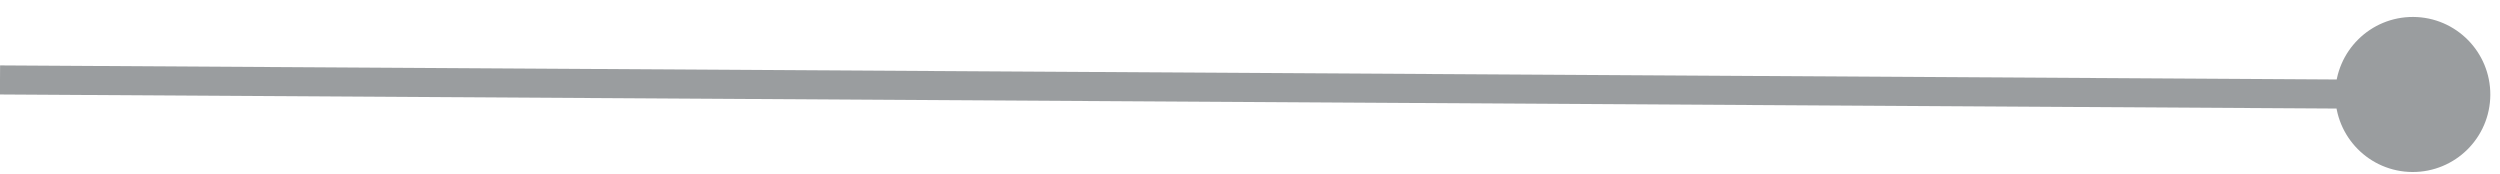
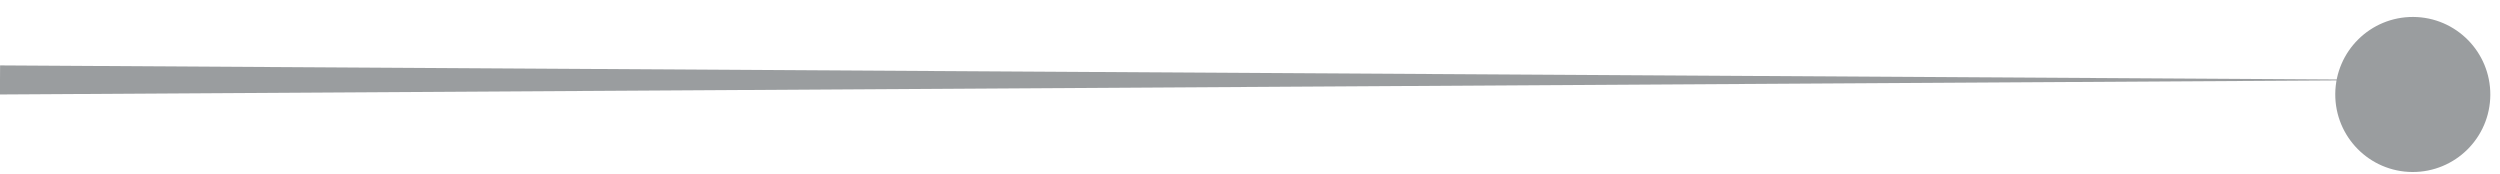
<svg xmlns="http://www.w3.org/2000/svg" width="86" height="6" viewBox="0 0 86 6" fill="none">
-   <path id="Arrow 1" d="M80.333 3.234C80.325 4.707 81.511 5.908 82.984 5.917C84.457 5.925 85.658 4.739 85.667 3.266C85.675 1.793 84.489 0.592 83.016 0.583C81.543 0.575 80.342 1.761 80.333 3.234ZM-0.003 3.25L82.997 3.75L83.003 2.75L0.003 2.25L-0.003 3.25Z" fill="#9A9D9F" />
+   <path id="Arrow 1" d="M80.333 3.234C80.325 4.707 81.511 5.908 82.984 5.917C84.457 5.925 85.658 4.739 85.667 3.266C85.675 1.793 84.489 0.592 83.016 0.583C81.543 0.575 80.342 1.761 80.333 3.234ZM-0.003 3.25L83.003 2.75L0.003 2.25L-0.003 3.25Z" fill="#9A9D9F" />
</svg>